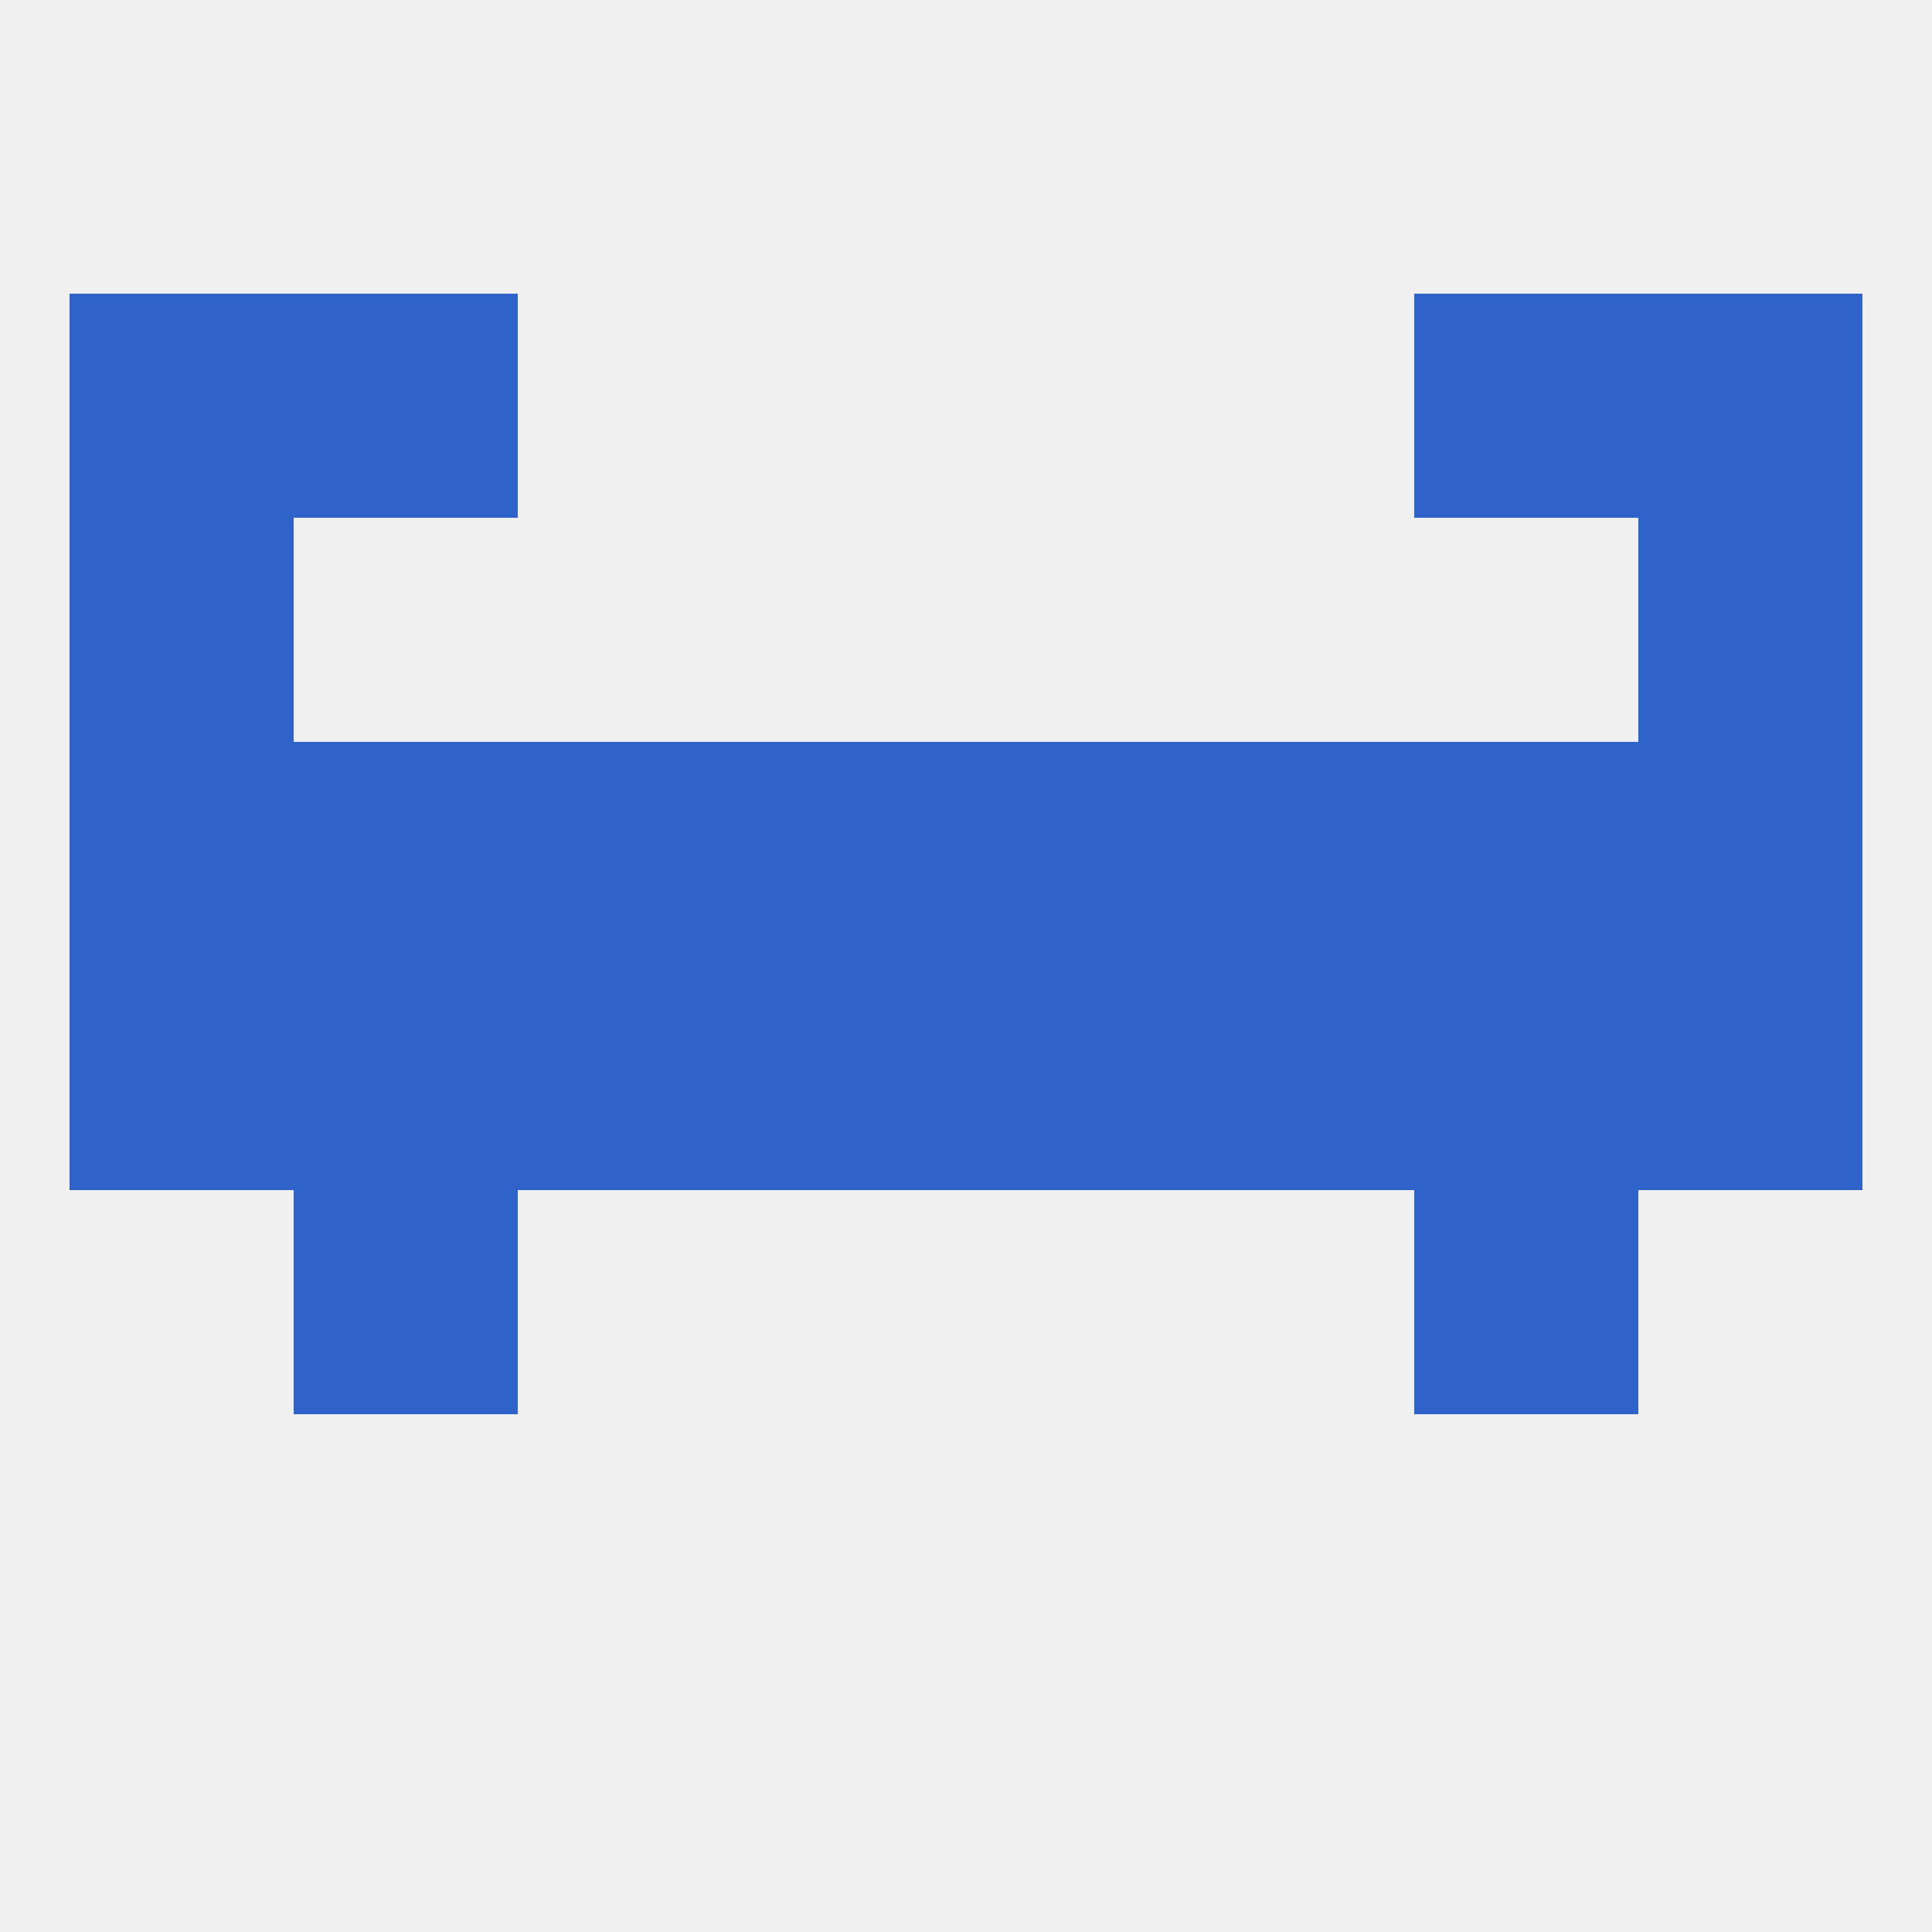
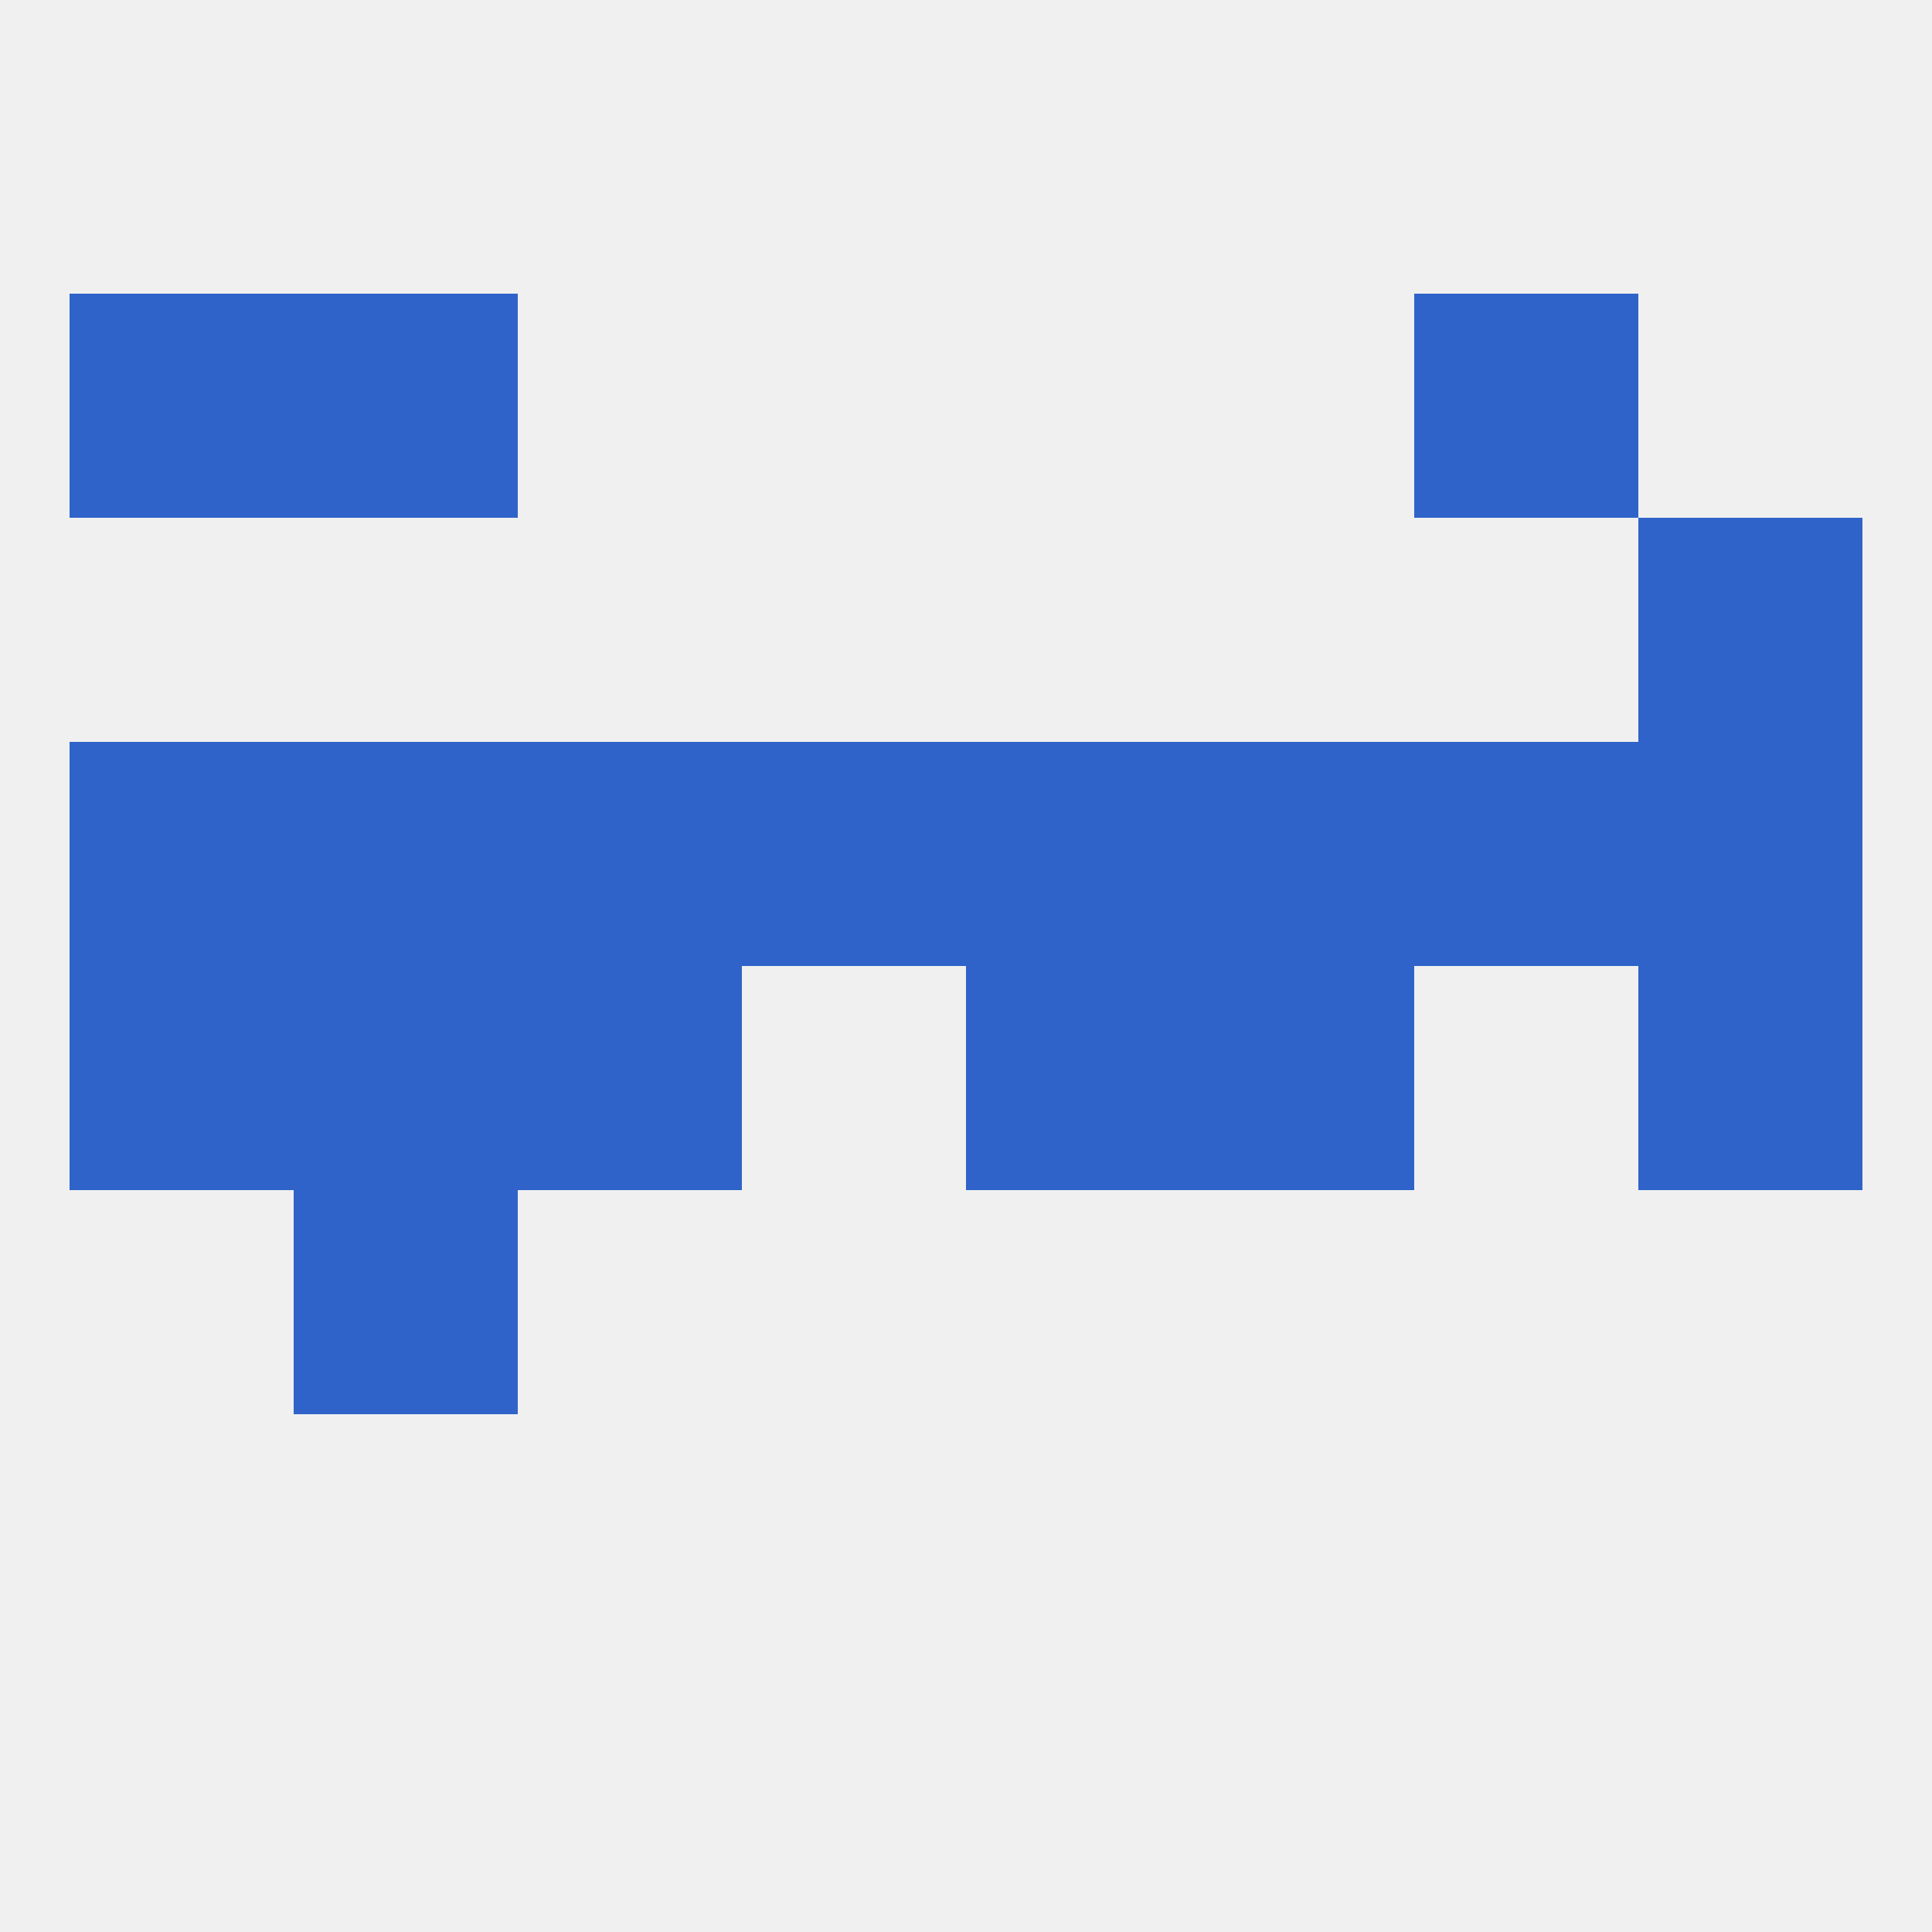
<svg xmlns="http://www.w3.org/2000/svg" version="1.1" baseprofile="full" width="250" height="250" viewBox="0 0 250 250">
  <rect width="100%" height="100%" fill="rgba(240,240,240,255)" />
  <rect x="212" y="125" width="29" height="29" fill="rgba(48,99,201,255)" />
-   <rect x="183" y="125" width="29" height="29" fill="rgba(48,99,201,255)" />
  <rect x="67" y="125" width="29" height="29" fill="rgba(48,99,201,255)" />
  <rect x="154" y="125" width="29" height="29" fill="rgba(48,99,201,255)" />
-   <rect x="96" y="125" width="29" height="29" fill="rgba(48,99,201,255)" />
  <rect x="125" y="125" width="29" height="29" fill="rgba(48,99,201,255)" />
  <rect x="9" y="125" width="29" height="29" fill="rgba(48,99,201,255)" />
  <rect x="38" y="125" width="29" height="29" fill="rgba(48,99,201,255)" />
  <rect x="67" y="96" width="29" height="29" fill="rgba(48,99,201,255)" />
  <rect x="125" y="96" width="29" height="29" fill="rgba(48,99,201,255)" />
  <rect x="9" y="96" width="29" height="29" fill="rgba(48,99,201,255)" />
  <rect x="154" y="96" width="29" height="29" fill="rgba(48,99,201,255)" />
  <rect x="96" y="96" width="29" height="29" fill="rgba(48,99,201,255)" />
  <rect x="212" y="96" width="29" height="29" fill="rgba(48,99,201,255)" />
  <rect x="38" y="96" width="29" height="29" fill="rgba(48,99,201,255)" />
  <rect x="183" y="96" width="29" height="29" fill="rgba(48,99,201,255)" />
  <rect x="38" y="154" width="29" height="29" fill="rgba(48,99,201,255)" />
-   <rect x="183" y="154" width="29" height="29" fill="rgba(48,99,201,255)" />
-   <rect x="9" y="67" width="29" height="29" fill="rgba(48,99,201,255)" />
  <rect x="212" y="67" width="29" height="29" fill="rgba(48,99,201,255)" />
  <rect x="9" y="38" width="29" height="29" fill="rgba(48,99,201,255)" />
-   <rect x="212" y="38" width="29" height="29" fill="rgba(48,99,201,255)" />
  <rect x="38" y="38" width="29" height="29" fill="rgba(48,99,201,255)" />
  <rect x="183" y="38" width="29" height="29" fill="rgba(48,99,201,255)" />
</svg>